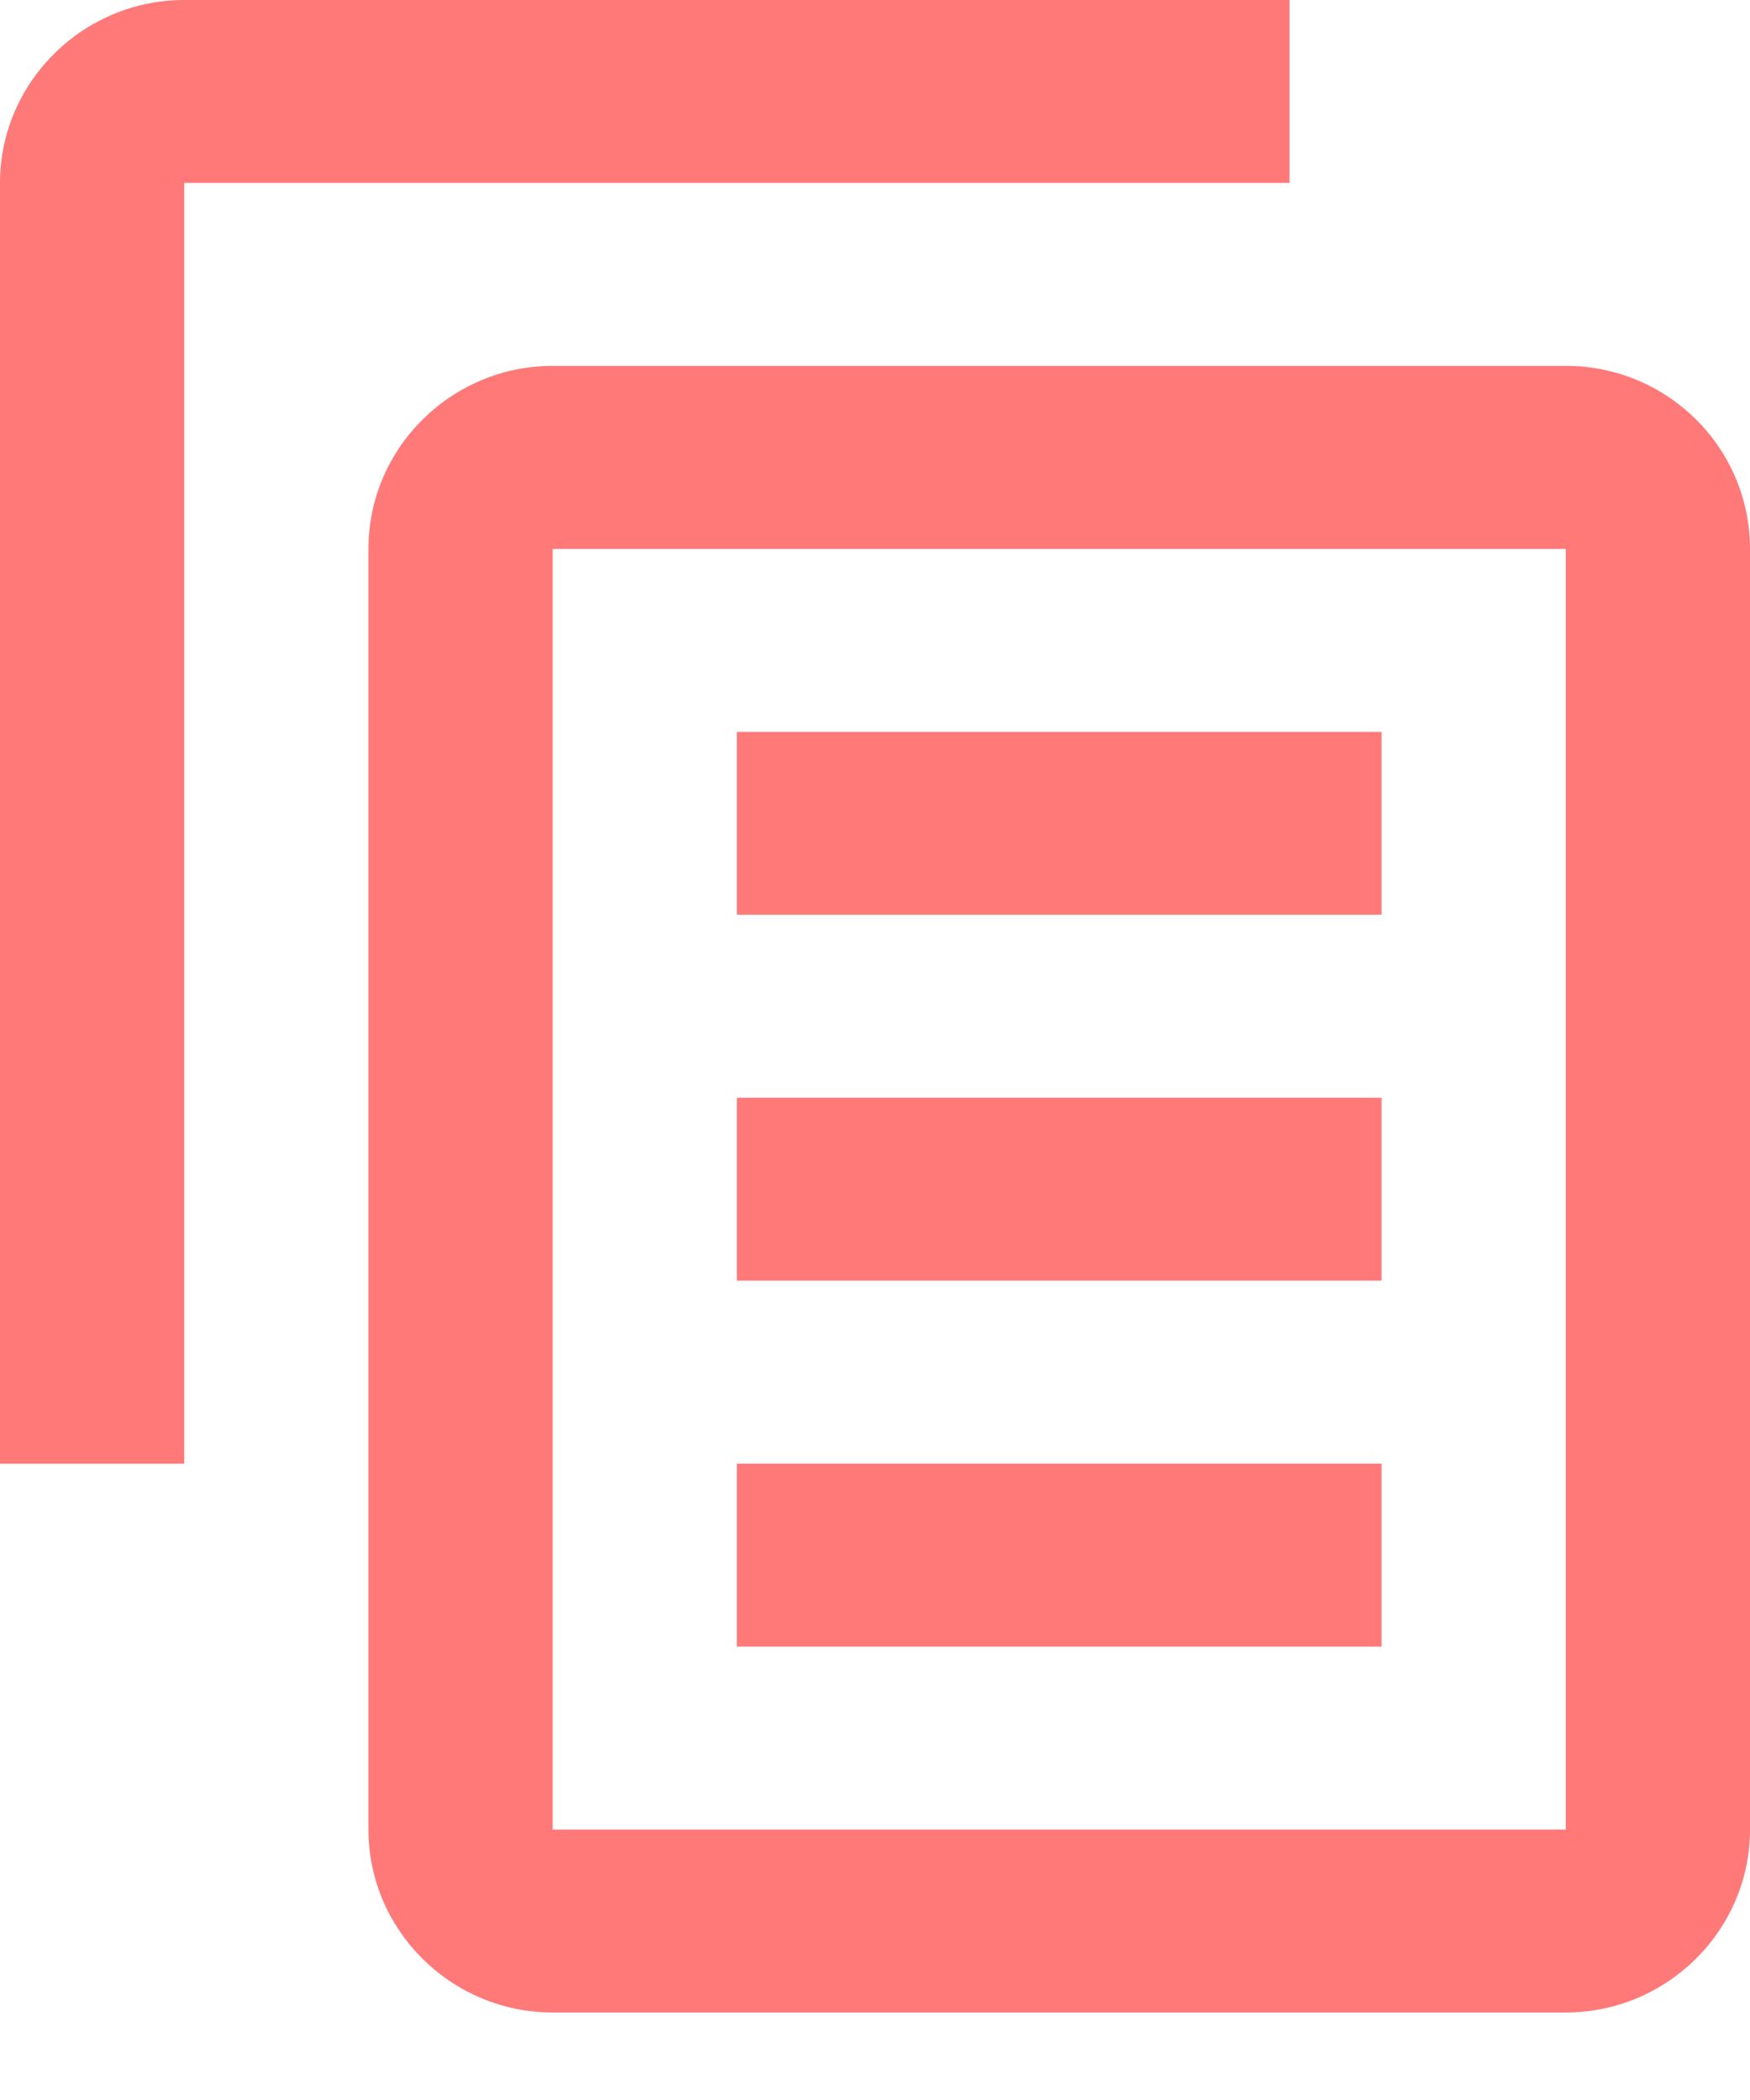
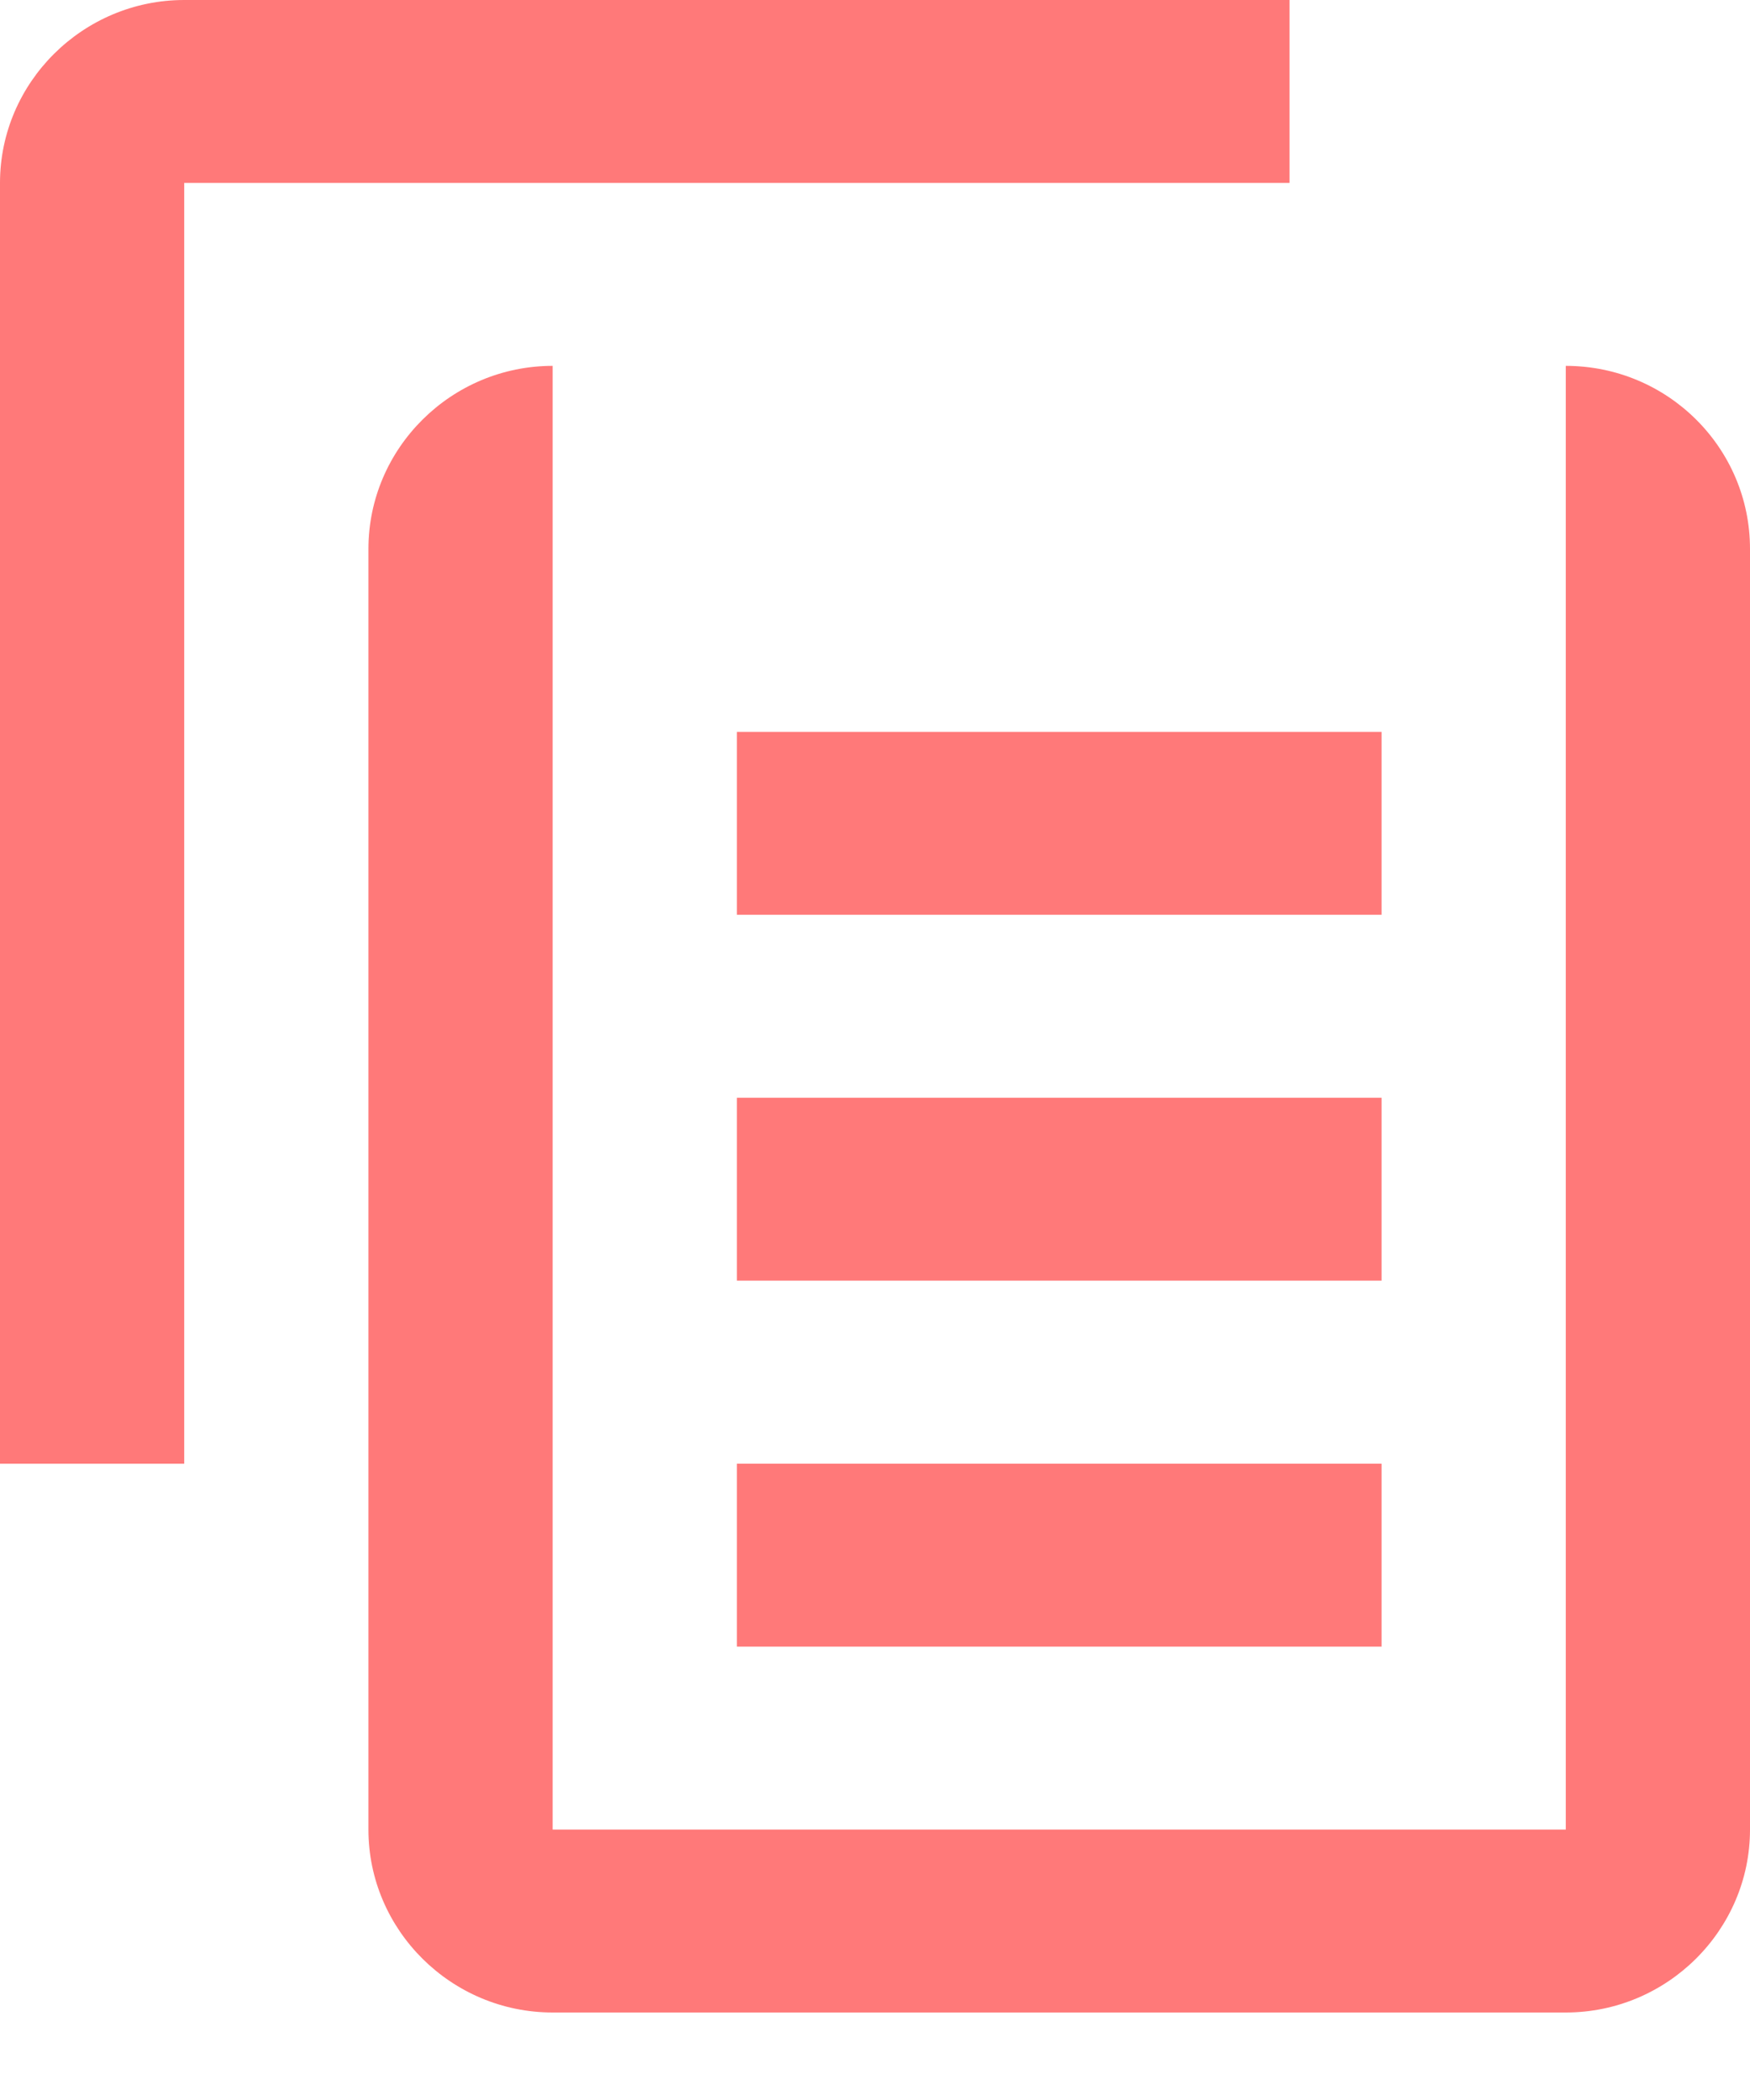
<svg xmlns="http://www.w3.org/2000/svg" width="15" height="18" viewBox="0 0 15 18" fill="none">
-   <path d="M1.579 0C0.711 0 0 0.706 0 1.568V12.546H1.579V1.568H11.053V0H1.579ZM4.737 3.136C3.868 3.136 3.158 3.842 3.158 4.705V15.682C3.158 16.544 3.868 17.25 4.737 17.25H13.421C14.29 17.25 15 16.544 15 15.682V4.705C15 3.838 14.293 3.136 13.421 3.136H4.737ZM4.737 4.705H13.421V15.682H4.737V4.705ZM6.316 6.273V7.841H11.842V6.273H6.316ZM6.316 9.409V10.977H11.842V9.409H6.316ZM6.316 12.546V14.114H11.842V12.546H6.316Z" fill="#FF7979" />
+   <path d="M1.579 0C0.711 0 0 0.706 0 1.568V12.546H1.579V1.568H11.053V0H1.579ZM4.737 3.136C3.868 3.136 3.158 3.842 3.158 4.705V15.682C3.158 16.544 3.868 17.25 4.737 17.25H13.421C14.29 17.25 15 16.544 15 15.682V4.705C15 3.838 14.293 3.136 13.421 3.136H4.737ZH13.421V15.682H4.737V4.705ZM6.316 6.273V7.841H11.842V6.273H6.316ZM6.316 9.409V10.977H11.842V9.409H6.316ZM6.316 12.546V14.114H11.842V12.546H6.316Z" fill="#FF7979" />
</svg>